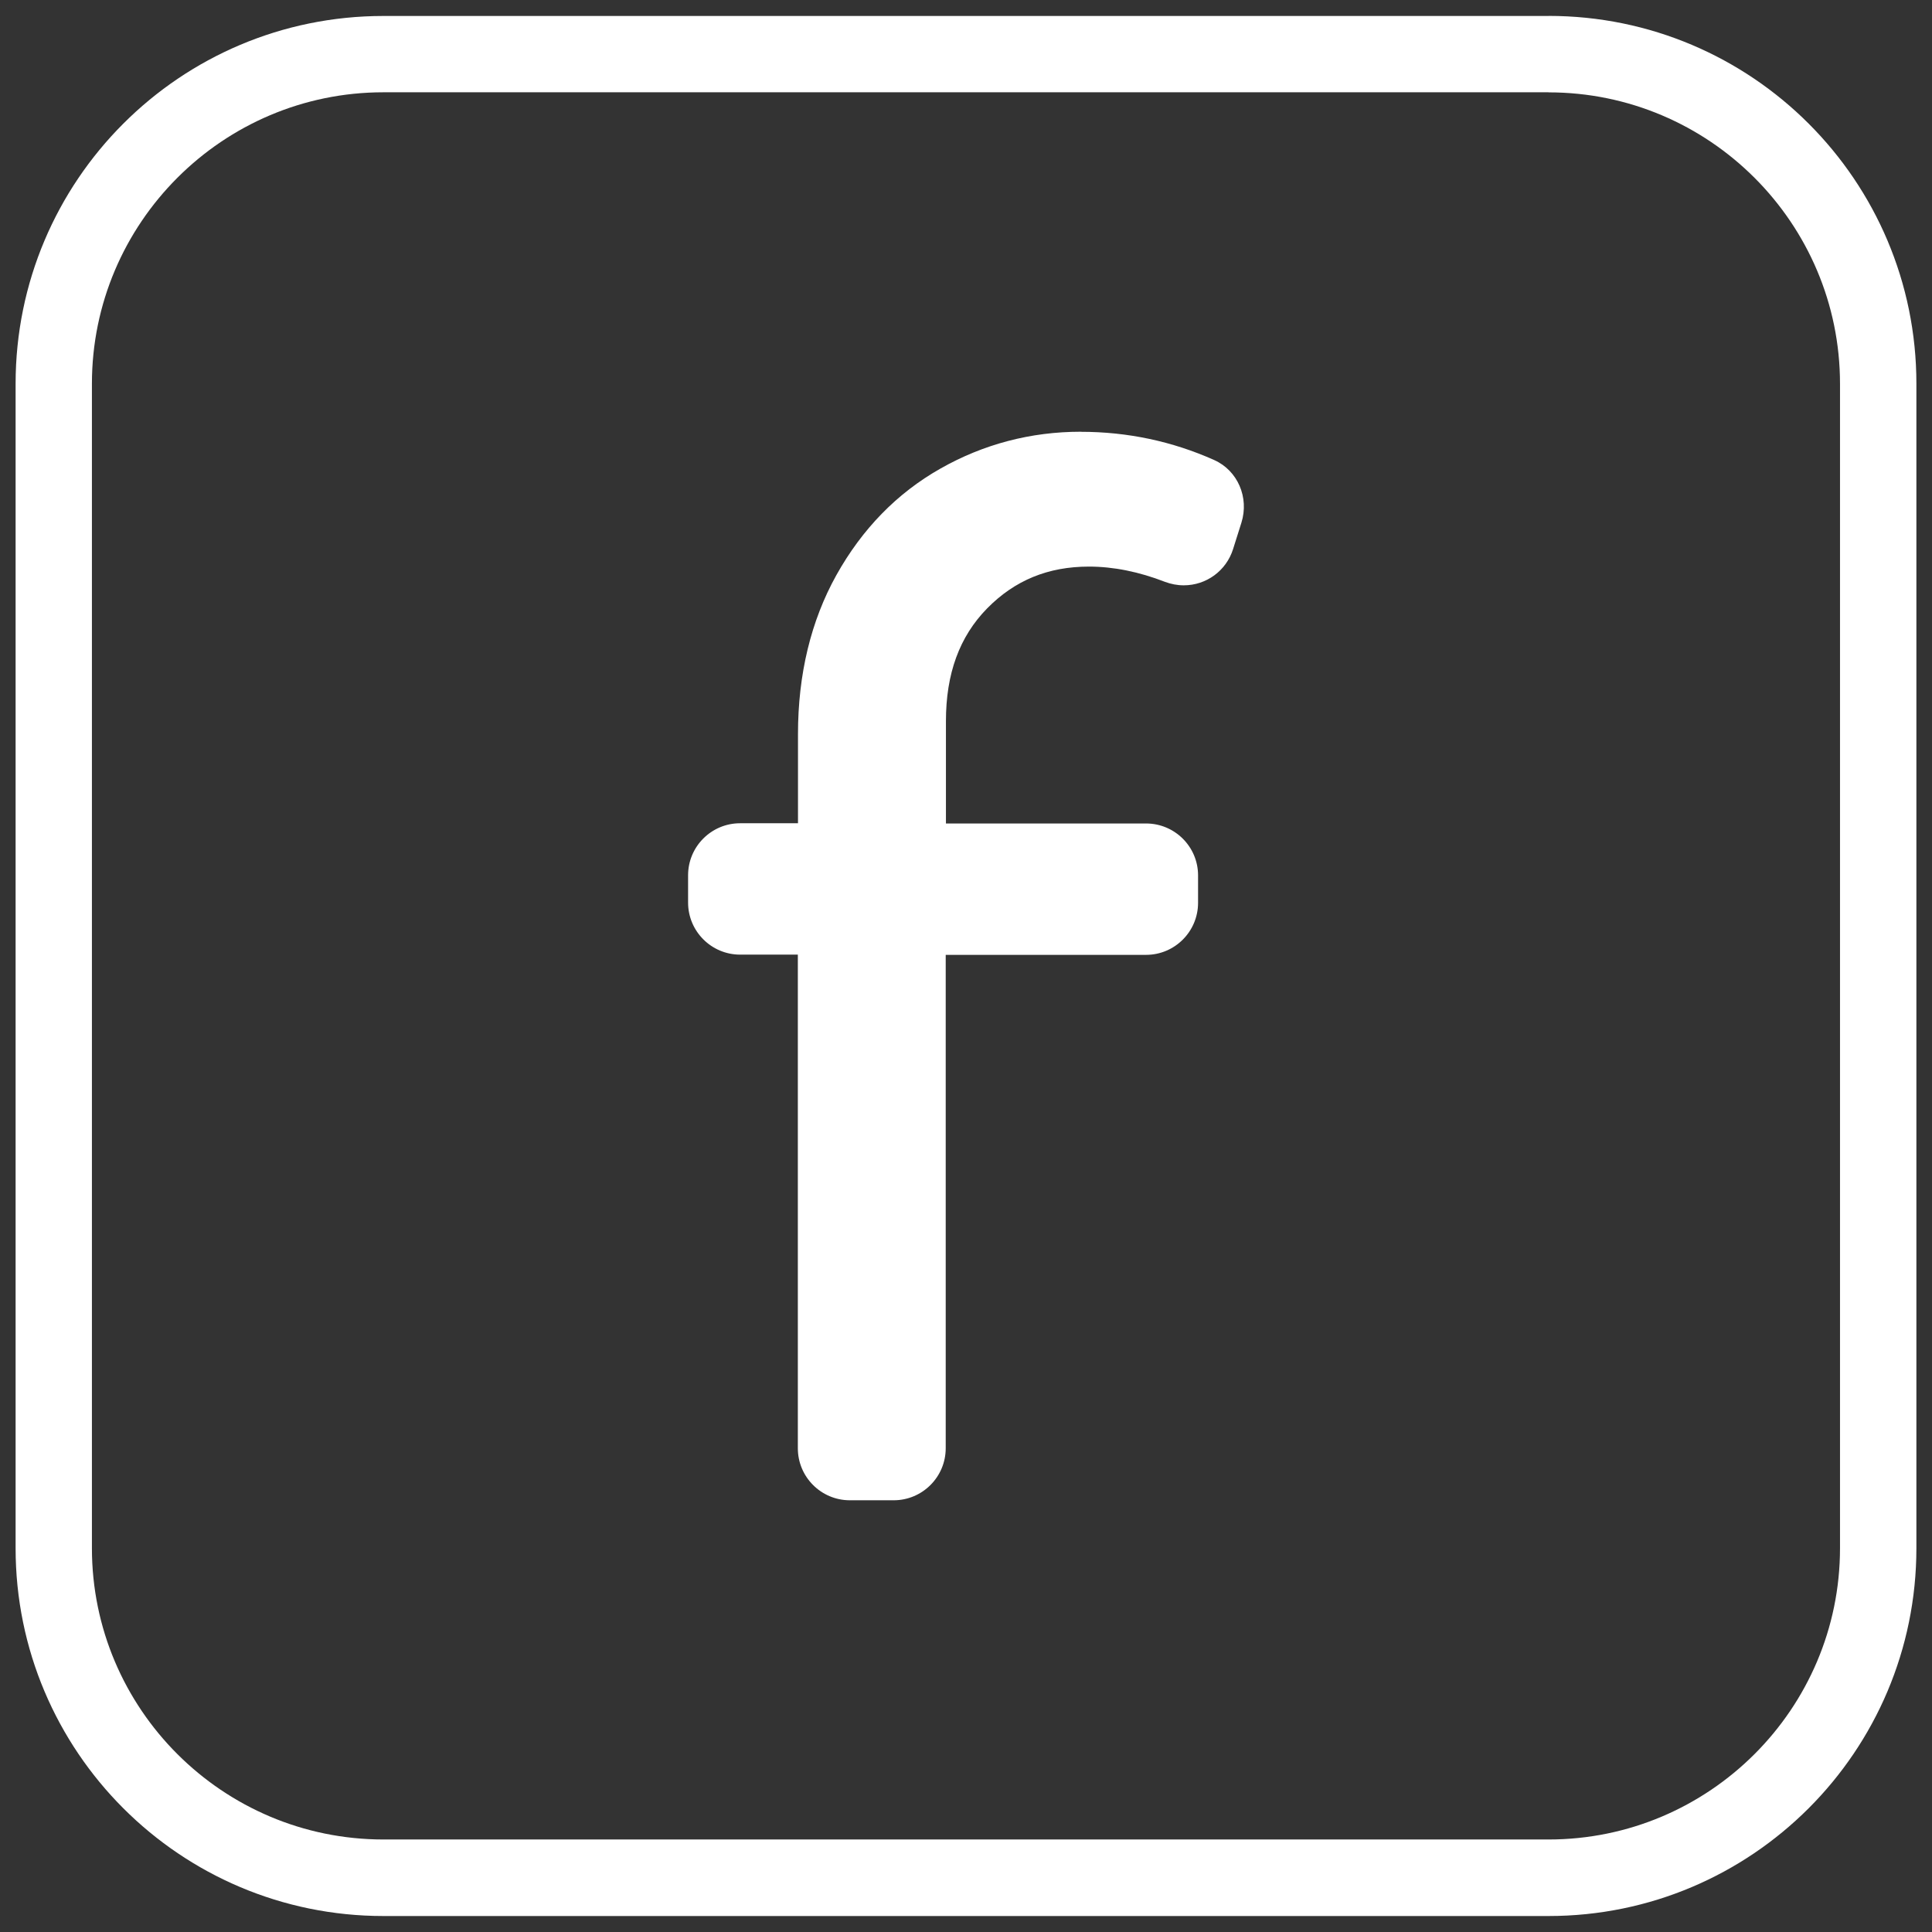
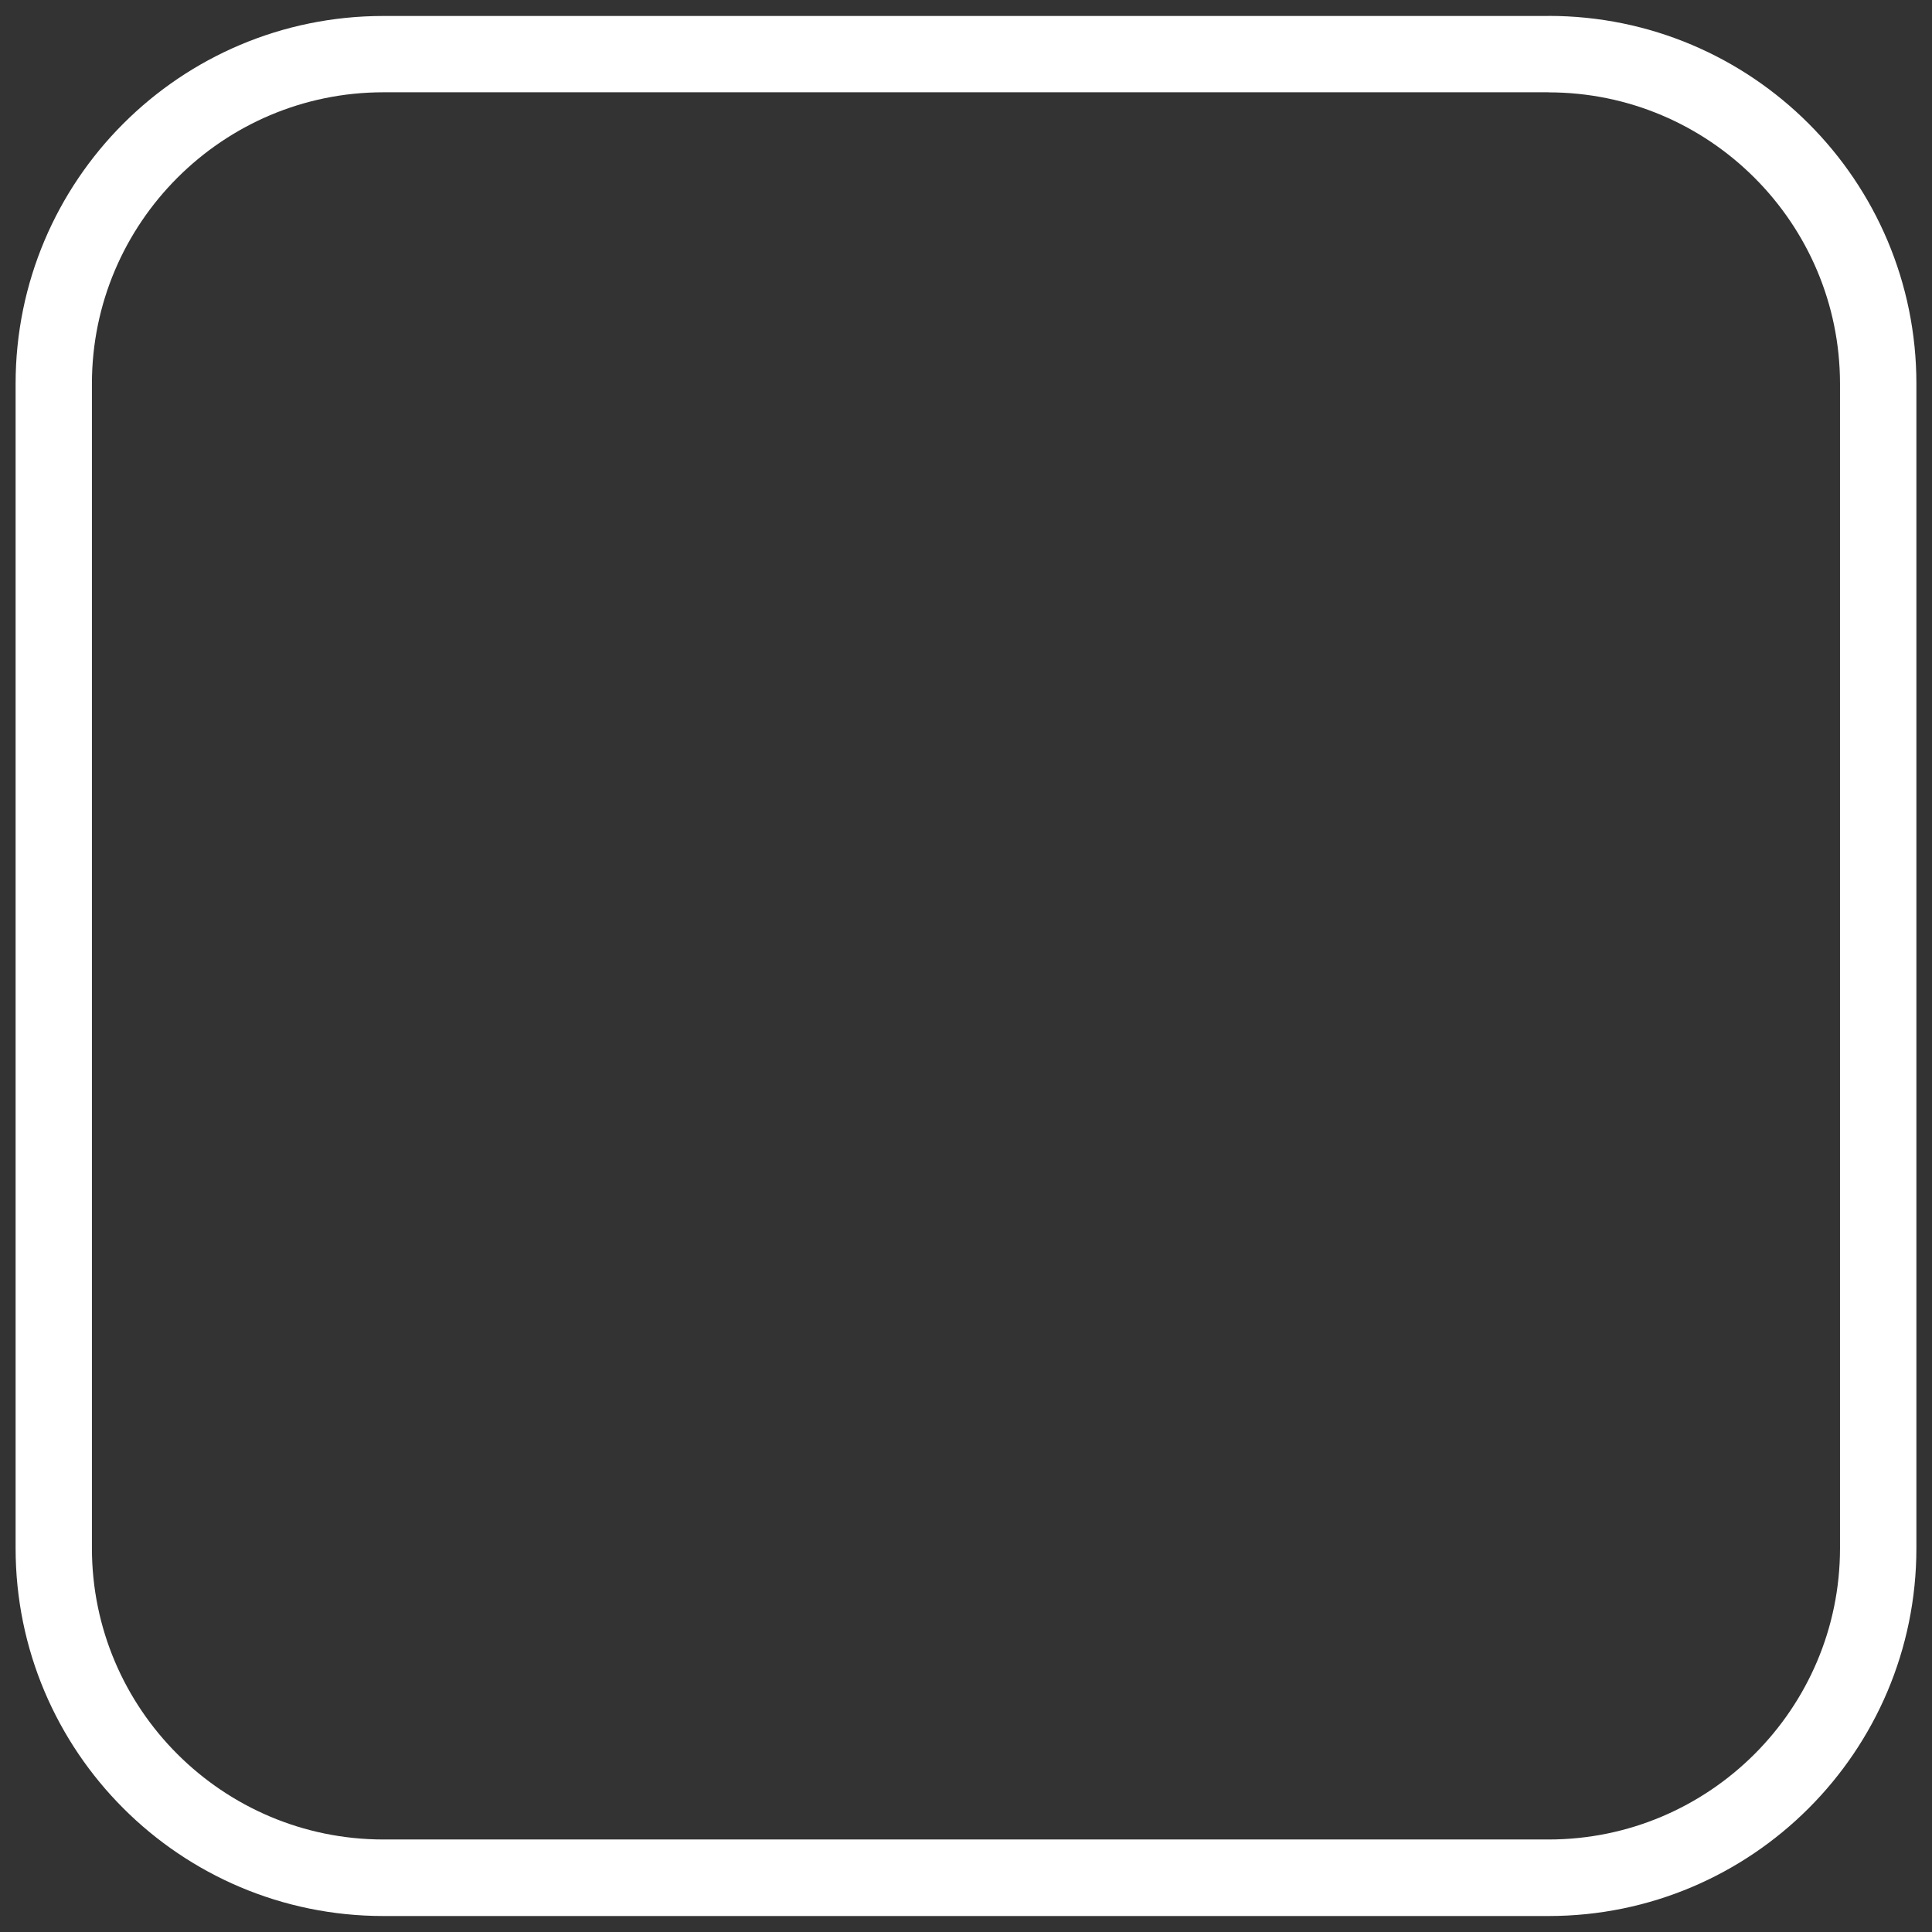
<svg xmlns="http://www.w3.org/2000/svg" viewBox="0 0 26 26" fill-rule="evenodd" clip-rule="evenodd" stroke-linejoin="round" stroke-miterlimit="1.414">
  <rect x="0" y="0" width="26" height="26" fill="#333333" stroke="none" />
  <path fill="none" d="M0 0h26v26H0z" />
  <g fill="#fff" fill-rule="nonzero">
-     <path d="M14.546 5.81c-.674 0-1.31.167-1.89.496-.584.33-1.054.813-1.4 1.433-.343.615-.517 1.336-.517 2.14v1.2H9.96c-.386 0-.7.313-.7.7v.368c0 .386.314.7.7.7h.777v6.643c0 .386.313.7.7.7h.59c.386 0 .7-.314.7-.7V12.85h2.696c.386 0 .7-.314.7-.7v-.37c0-.385-.314-.698-.7-.698H12.73V9.705c0-.64.182-1.138.555-1.518.372-.378.82-.562 1.37-.562.33 0 .674.07 1.022.205.08.03.166.047.253.047.305 0 .572-.196.664-.487l.112-.355c.107-.34-.05-.703-.366-.844-.563-.252-1.167-.38-1.794-.38" />
    <path d="M20.84 1.243c2.163 0 3.922 1.76 3.922 3.922v15.67c0 2.162-1.76 3.92-3.922 3.92H5.16c-2.164 0-3.923-1.758-3.923-3.92V5.164c0-2.162 1.76-3.922 3.922-3.922h15.68zm0-1.028H5.16C2.424.215.21 2.43.21 5.165v15.67c0 2.733 2.215 4.95 4.95 4.95h15.68c2.734 0 4.95-2.217 4.95-4.95V5.164c0-2.734-2.216-4.95-4.95-4.95" />
  </g>
</svg>